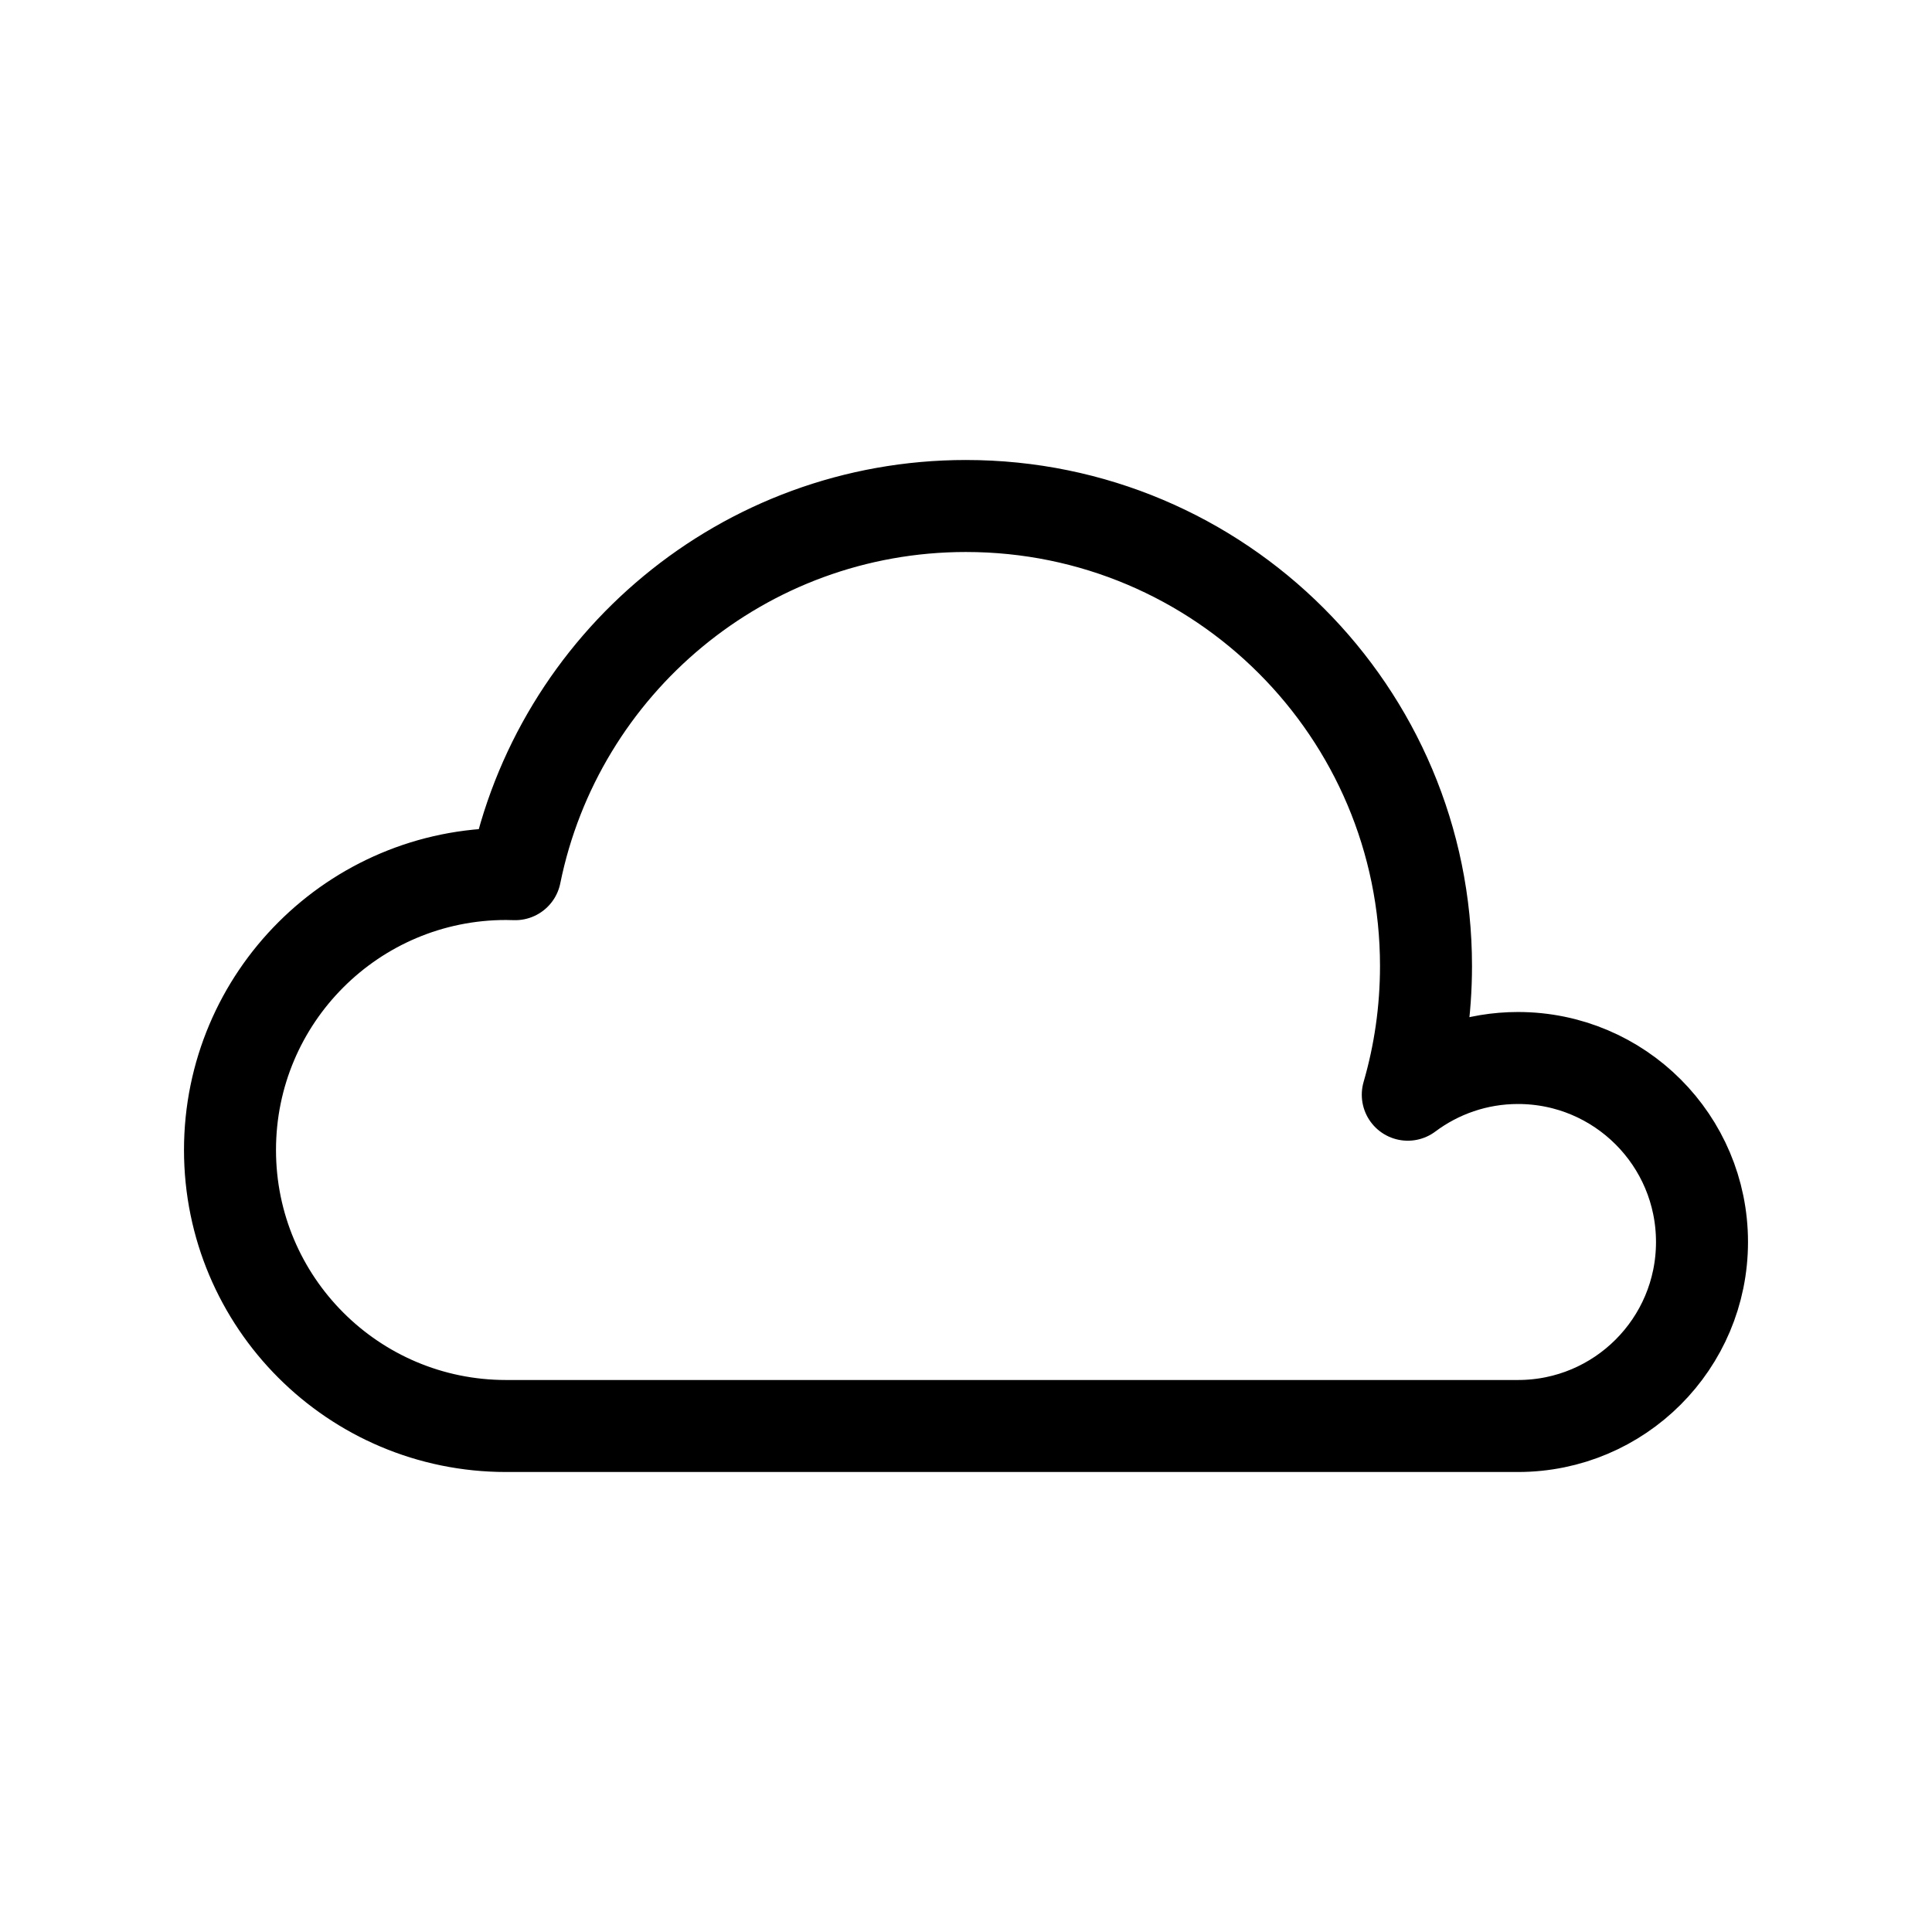
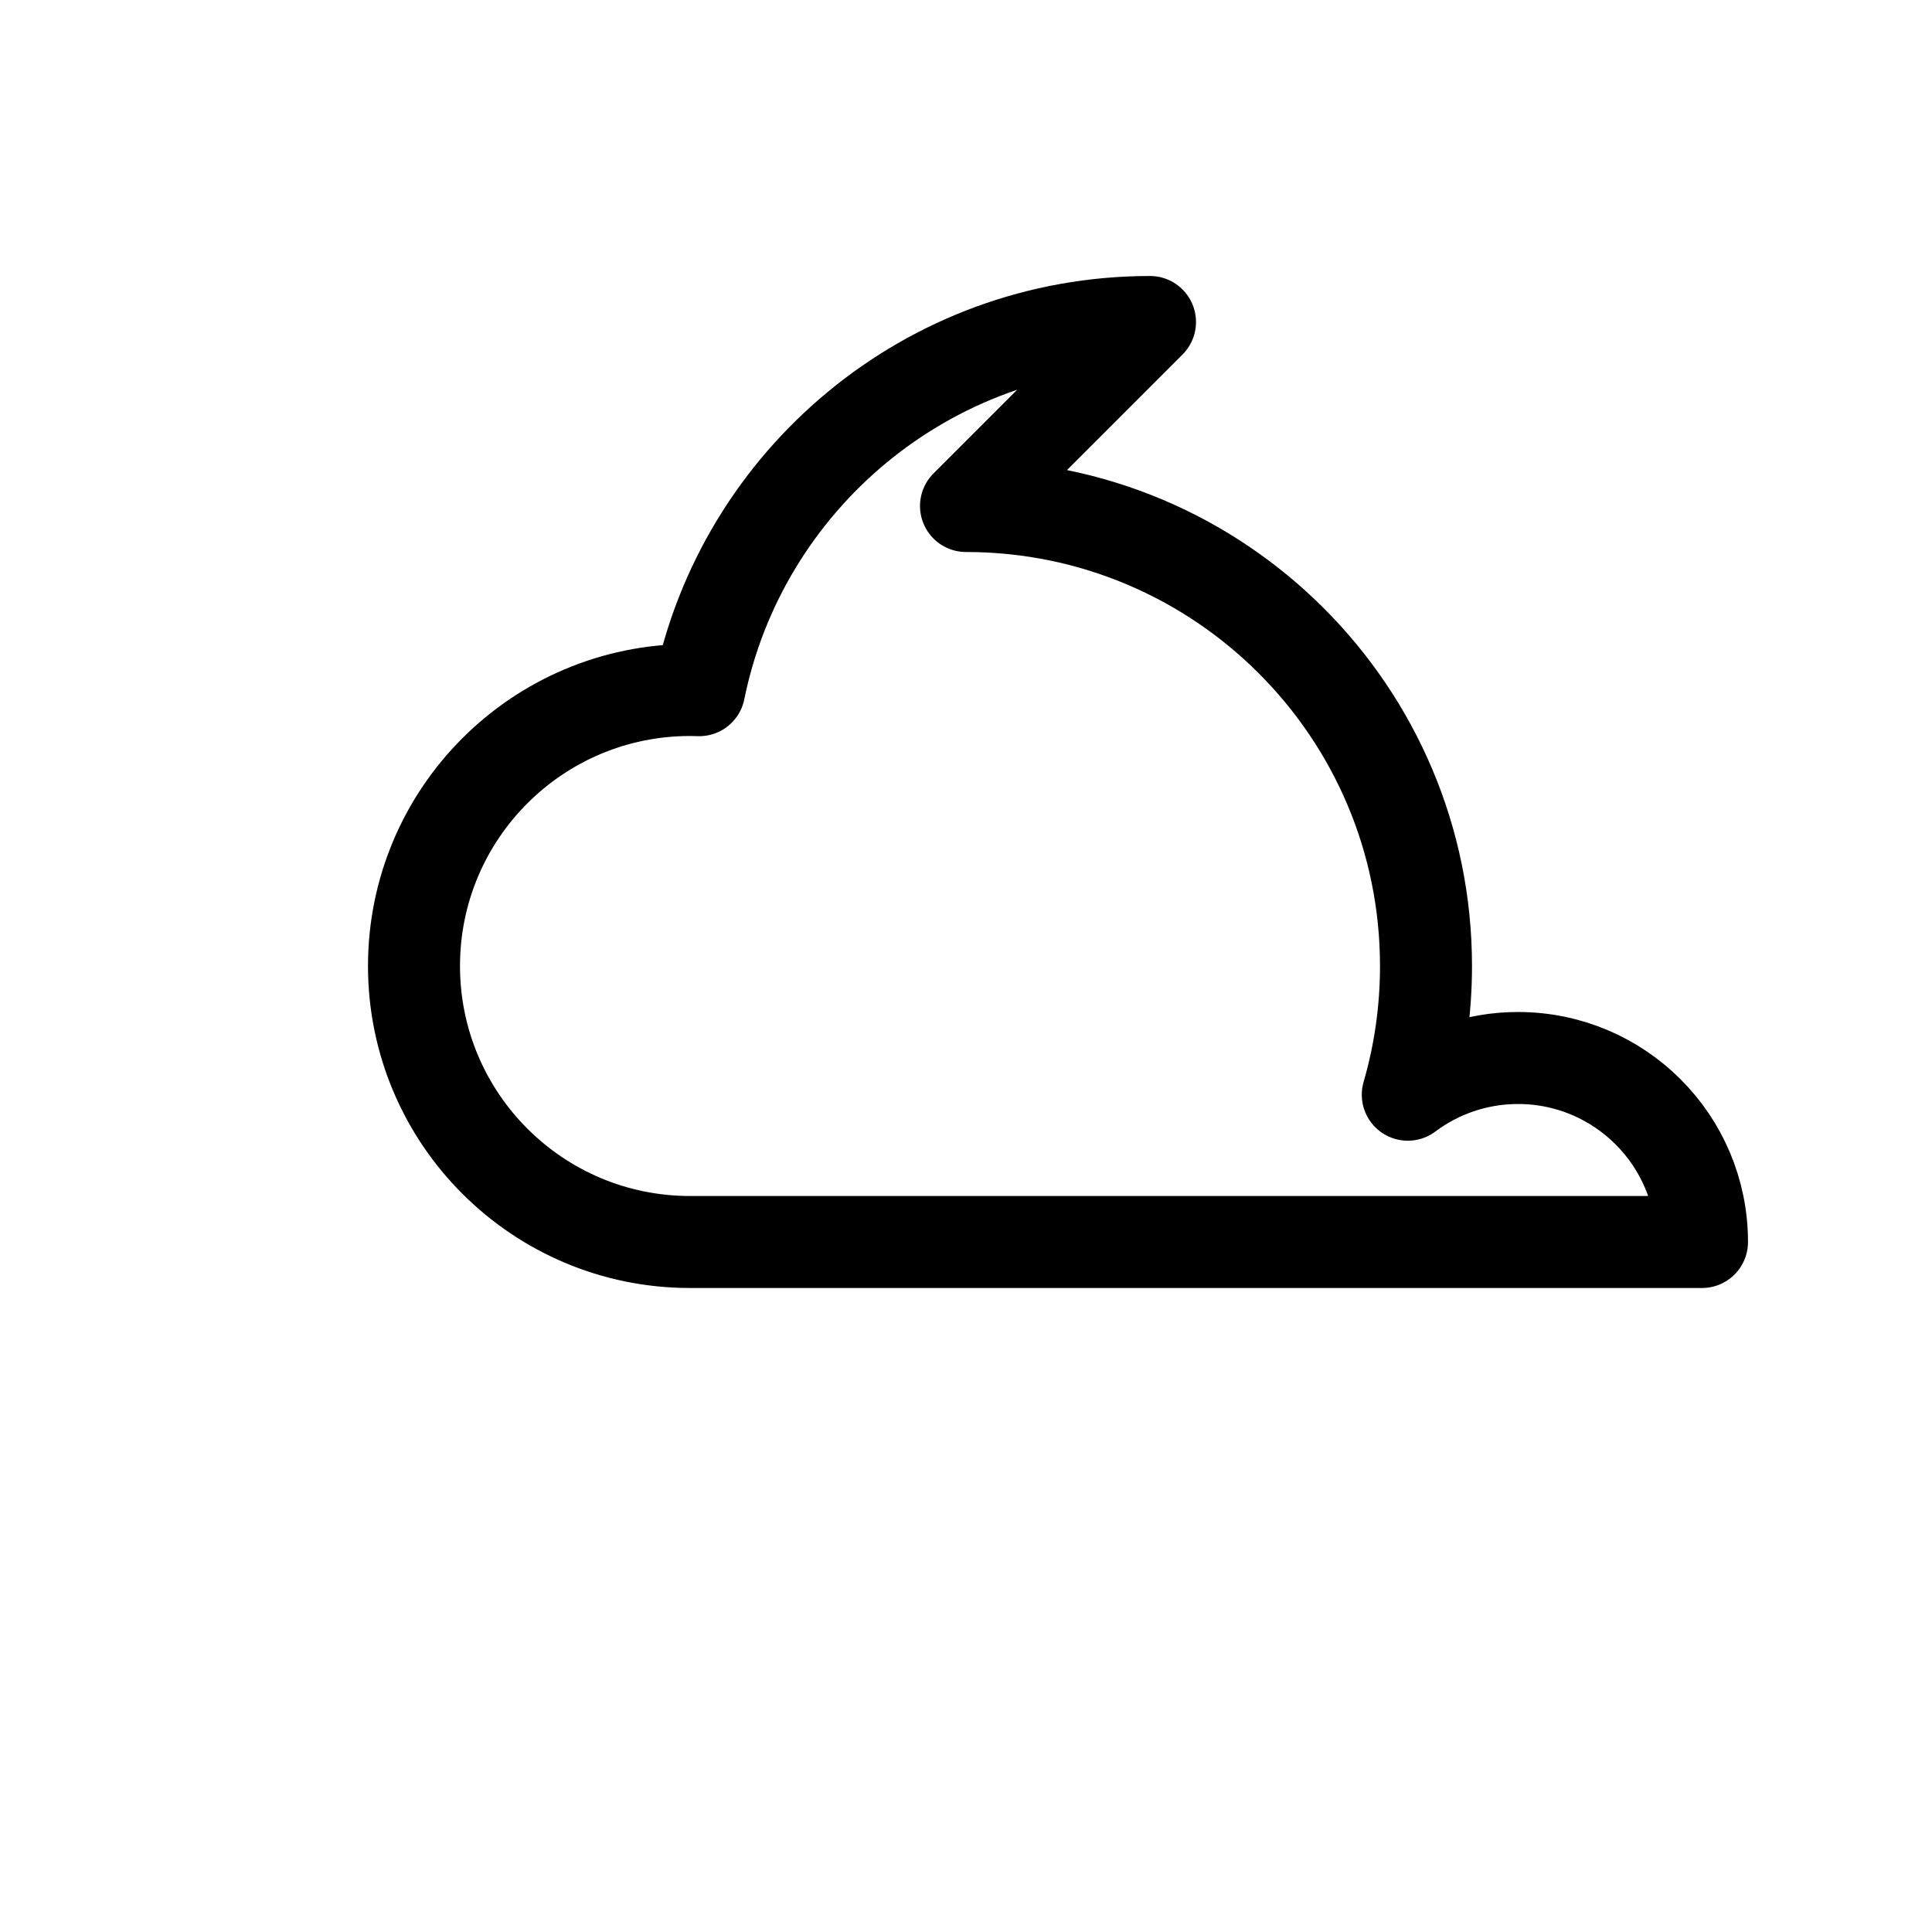
<svg xmlns="http://www.w3.org/2000/svg" width="800px" height="800px" viewBox="0 0 21 21">
-   <path d="m8.5.5c2.761 0 5 2.239 5 5 0 .485-.069.955-.198 1.399.334-.25.749-.399 1.198-.399 1.105 0 2 .895 2 2s-.895 2-2 2c-1.104 0-10.162 0-11 0-1.657 0-3-1.343-3-3s1.343-3 3-3c.033 0 .067.001.1.002.463-2.283 2.481-4.002 4.9-4.002z" fill="none" stroke="#000000" stroke-linecap="round" stroke-linejoin="round" transform="translate(2 5)" />
+   <path d="m8.5.5c2.761 0 5 2.239 5 5 0 .485-.069.955-.198 1.399.334-.25.749-.399 1.198-.399 1.105 0 2 .895 2 2c-1.104 0-10.162 0-11 0-1.657 0-3-1.343-3-3s1.343-3 3-3c.033 0 .067.001.1.002.463-2.283 2.481-4.002 4.9-4.002z" fill="none" stroke="#000000" stroke-linecap="round" stroke-linejoin="round" transform="translate(2 5)" />
</svg>